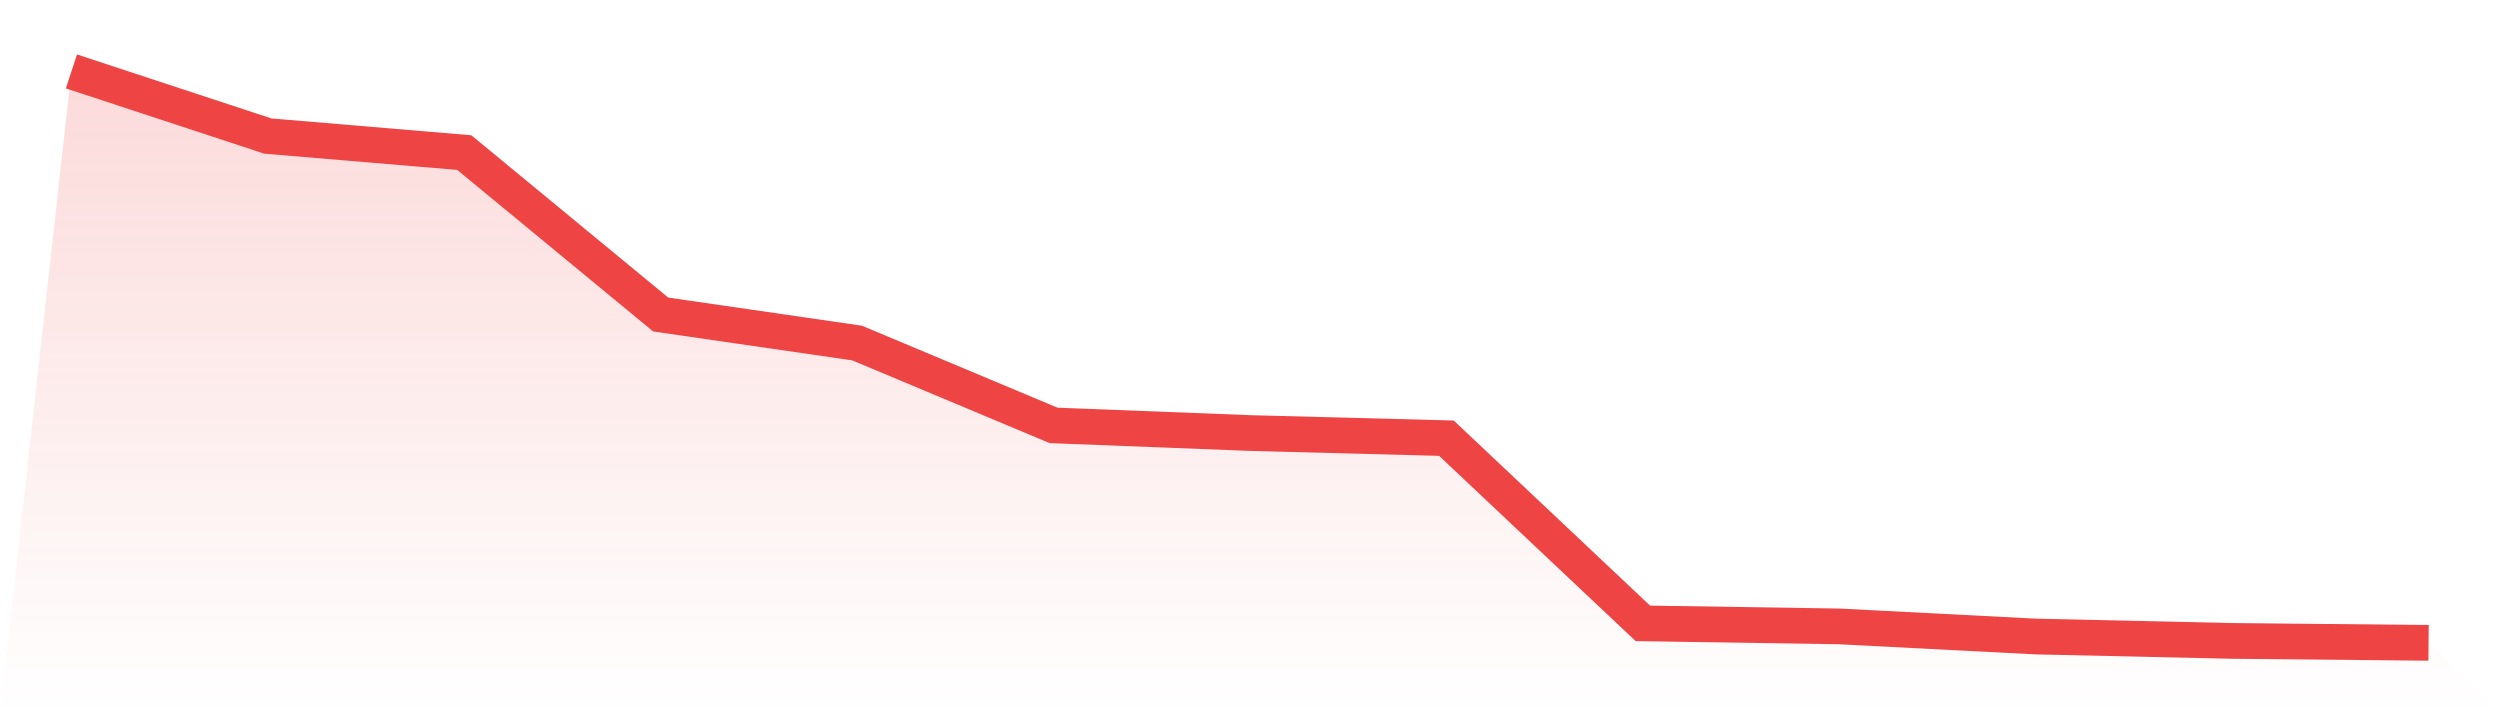
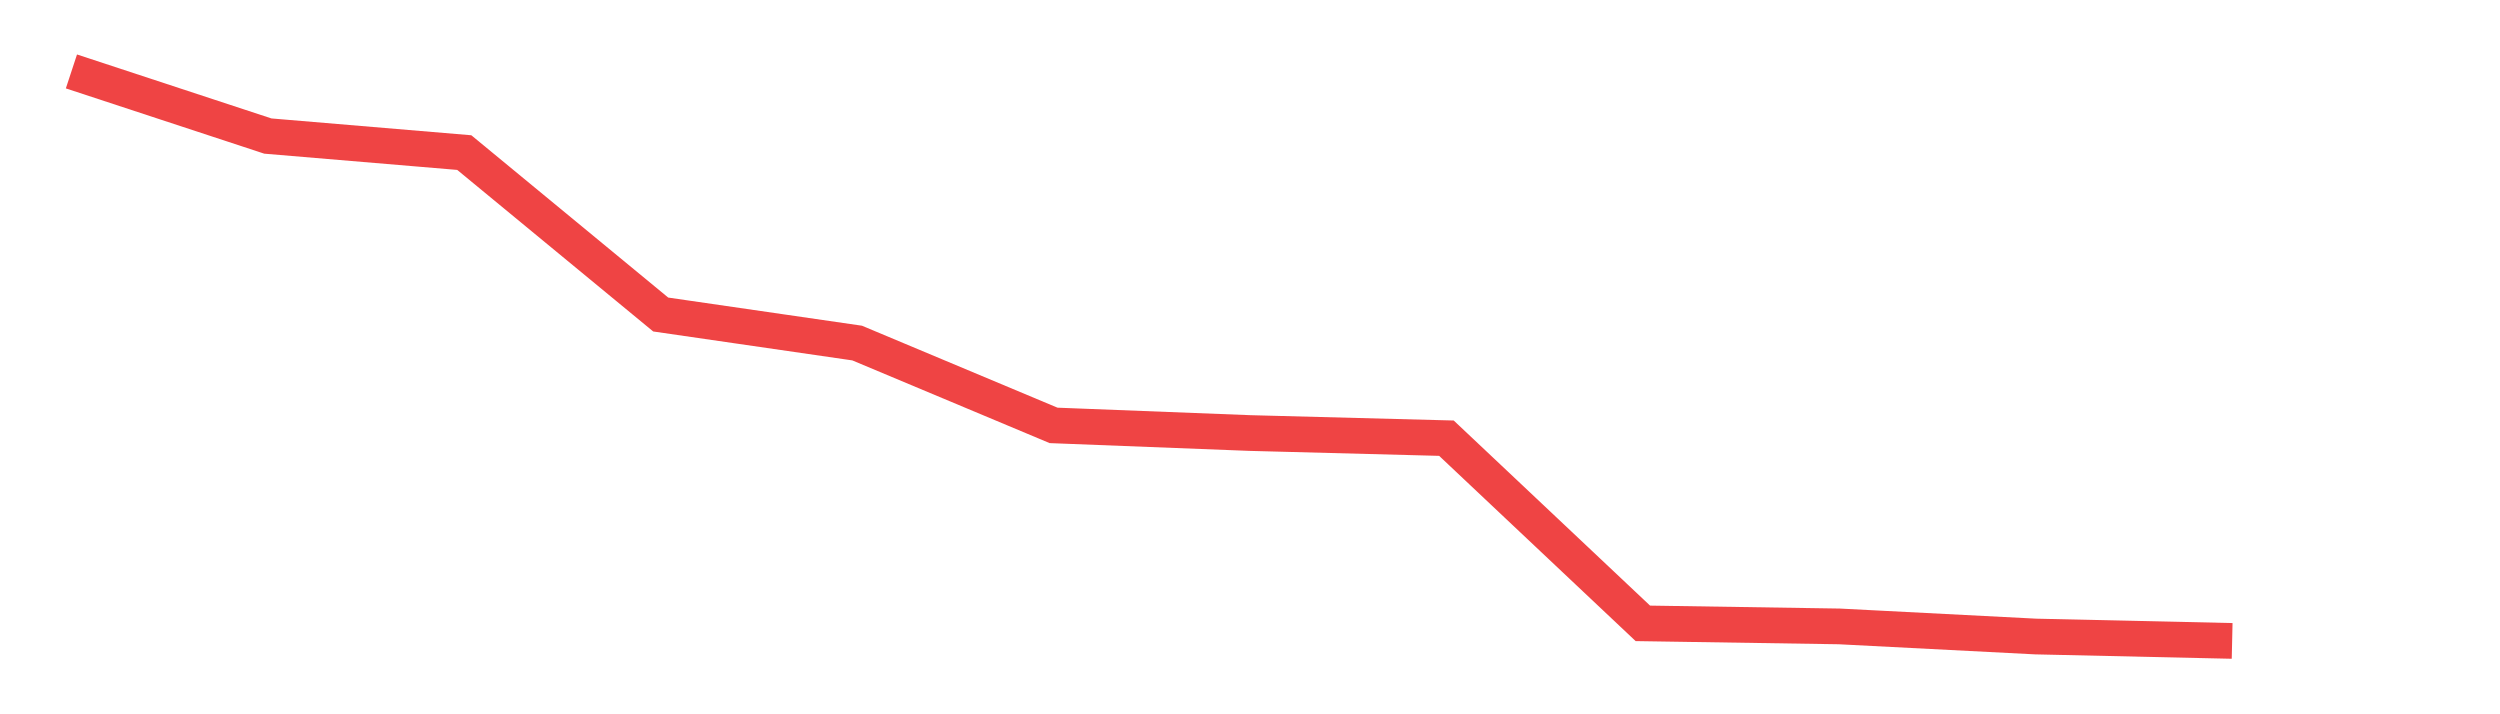
<svg xmlns="http://www.w3.org/2000/svg" viewBox="0 0 140 40">
  <defs>
    <linearGradient id="gradient" x1="0" x2="0" y1="0" y2="1">
      <stop offset="0%" stop-color="#ef4444" stop-opacity="0.2" />
      <stop offset="100%" stop-color="#ef4444" stop-opacity="0" />
    </linearGradient>
  </defs>
-   <path d="M4,4 L4,4 L15,7.619 L26,8.545 L37,17.613 L48,19.211 L59,23.822 L70,24.25 L81,24.538 L92,34.908 L103,35.079 L114,35.645 L125,35.891 L136,36 L140,40 L0,40 z" fill="url(#gradient)" />
-   <path d="M4,4 L4,4 L15,7.619 L26,8.545 L37,17.613 L48,19.211 L59,23.822 L70,24.25 L81,24.538 L92,34.908 L103,35.079 L114,35.645 L125,35.891 L136,36" fill="none" stroke="#ef4444" stroke-width="2" />
+   <path d="M4,4 L4,4 L15,7.619 L26,8.545 L37,17.613 L48,19.211 L59,23.822 L70,24.25 L81,24.538 L92,34.908 L103,35.079 L114,35.645 L125,35.891 " fill="none" stroke="#ef4444" stroke-width="2" />
</svg>